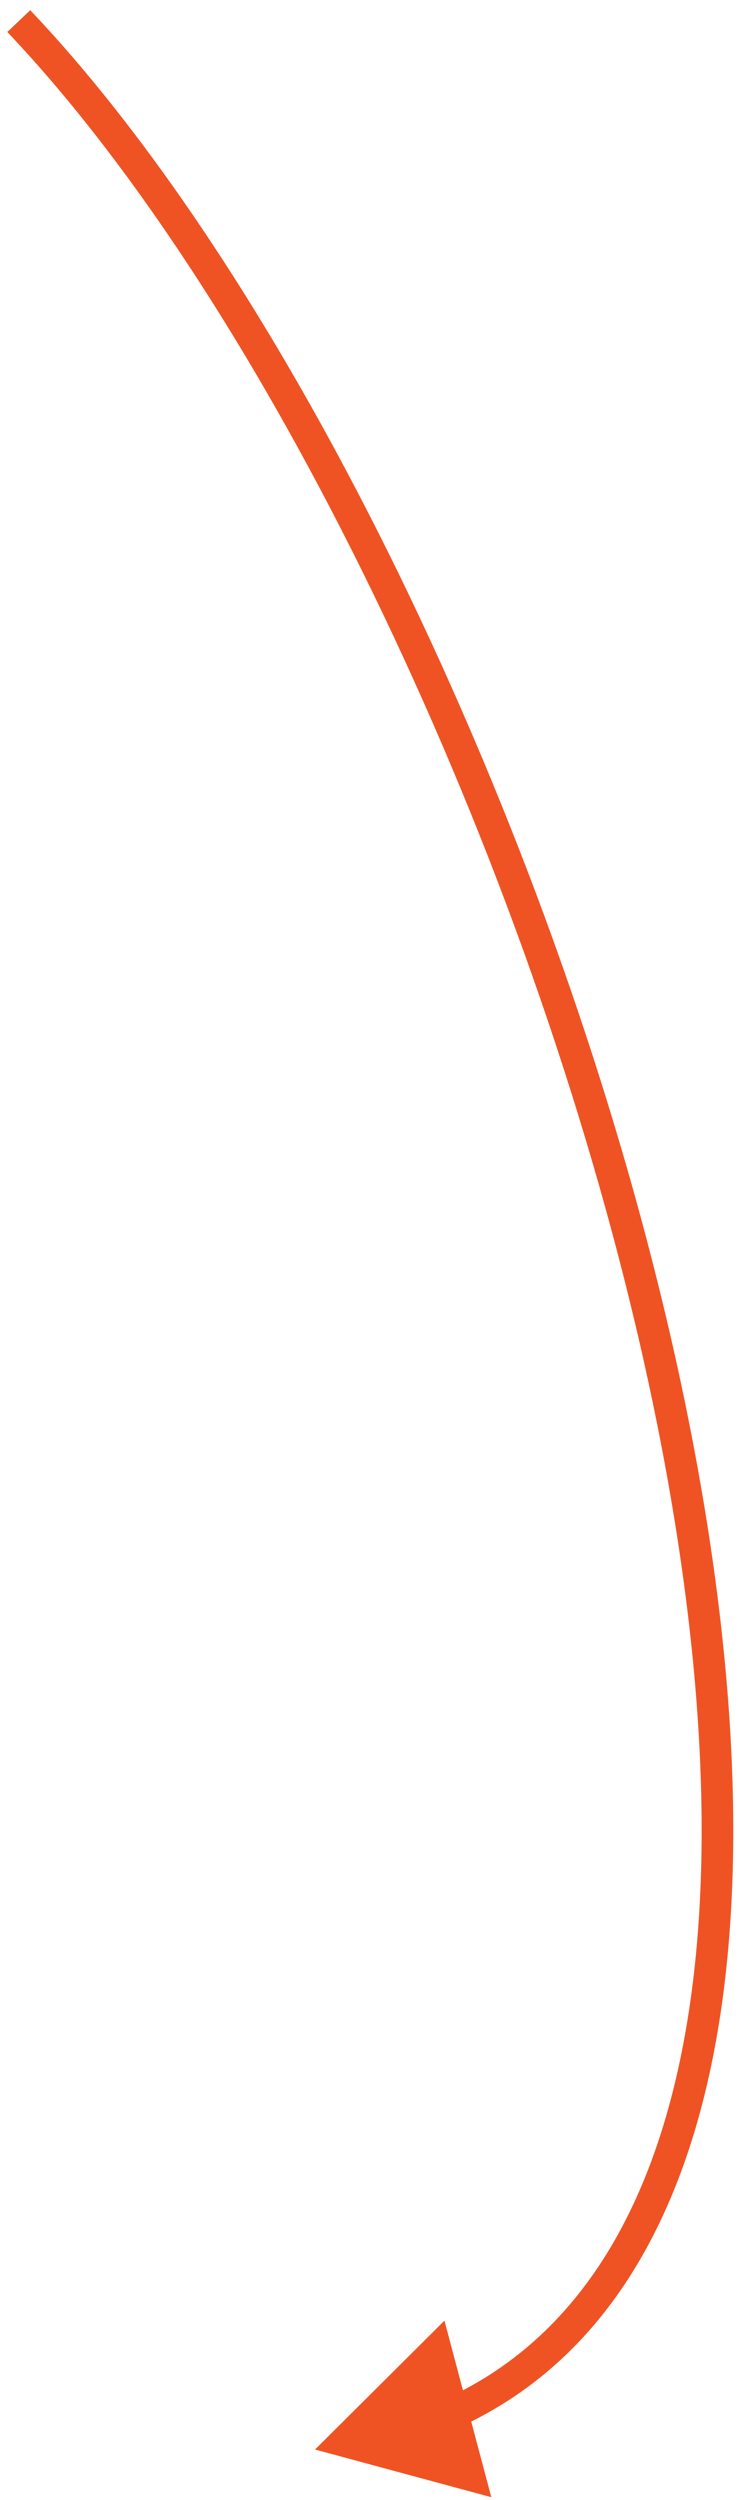
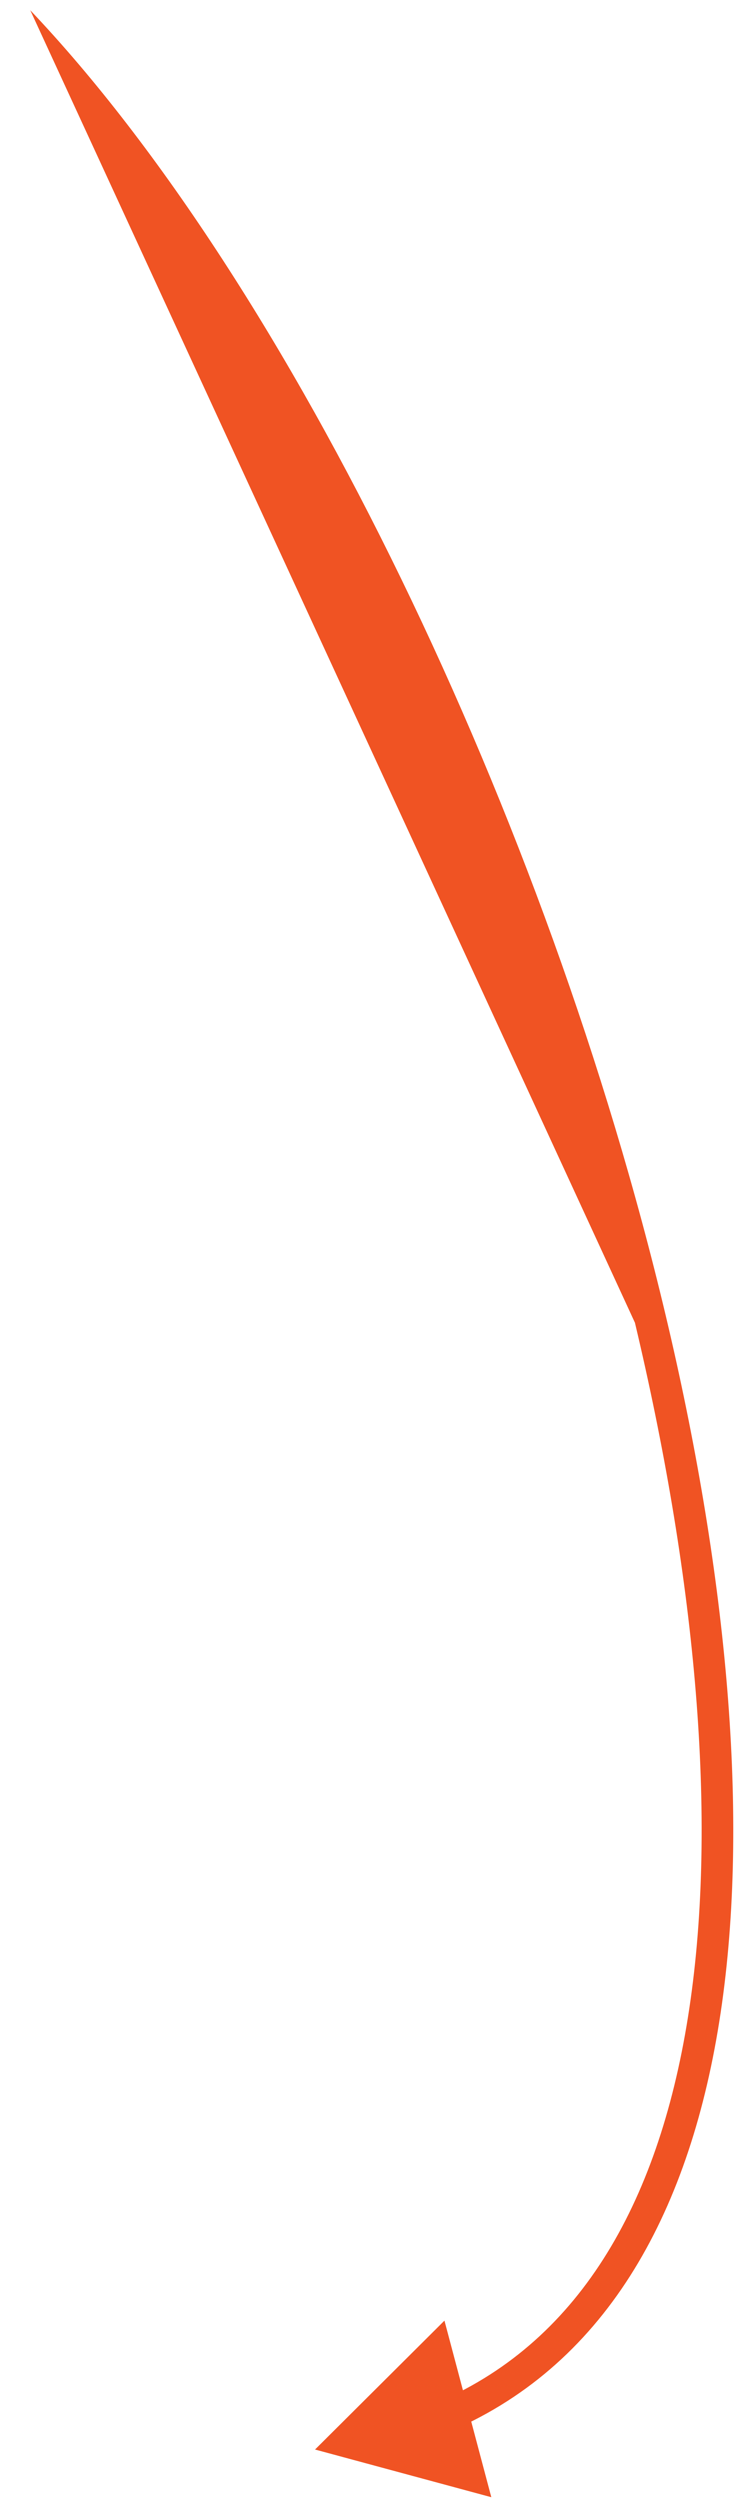
<svg xmlns="http://www.w3.org/2000/svg" width="70" height="237" viewBox="0 0 70 237" fill="none">
-   <path d="M29.882 232.207L42.157 219.987L46.602 236.728L29.882 232.207ZM2.868 0.967C27.552 26.956 51.929 77.494 63.142 124.697C68.752 148.312 71.103 171.23 68.481 189.927C65.861 208.614 58.216 223.382 43.56 230.105L42.309 227.378C55.644 221.262 62.96 207.702 65.51 189.51C68.06 171.328 65.789 148.817 60.224 125.39C49.086 78.51 24.896 28.516 0.693 3.033L2.868 0.967Z" fill="#F05323" />
+   <path d="M29.882 232.207L42.157 219.987L46.602 236.728L29.882 232.207ZM2.868 0.967C27.552 26.956 51.929 77.494 63.142 124.697C68.752 148.312 71.103 171.23 68.481 189.927C65.861 208.614 58.216 223.382 43.56 230.105L42.309 227.378C55.644 221.262 62.96 207.702 65.51 189.51C68.06 171.328 65.789 148.817 60.224 125.39L2.868 0.967Z" fill="#F05323" />
</svg>